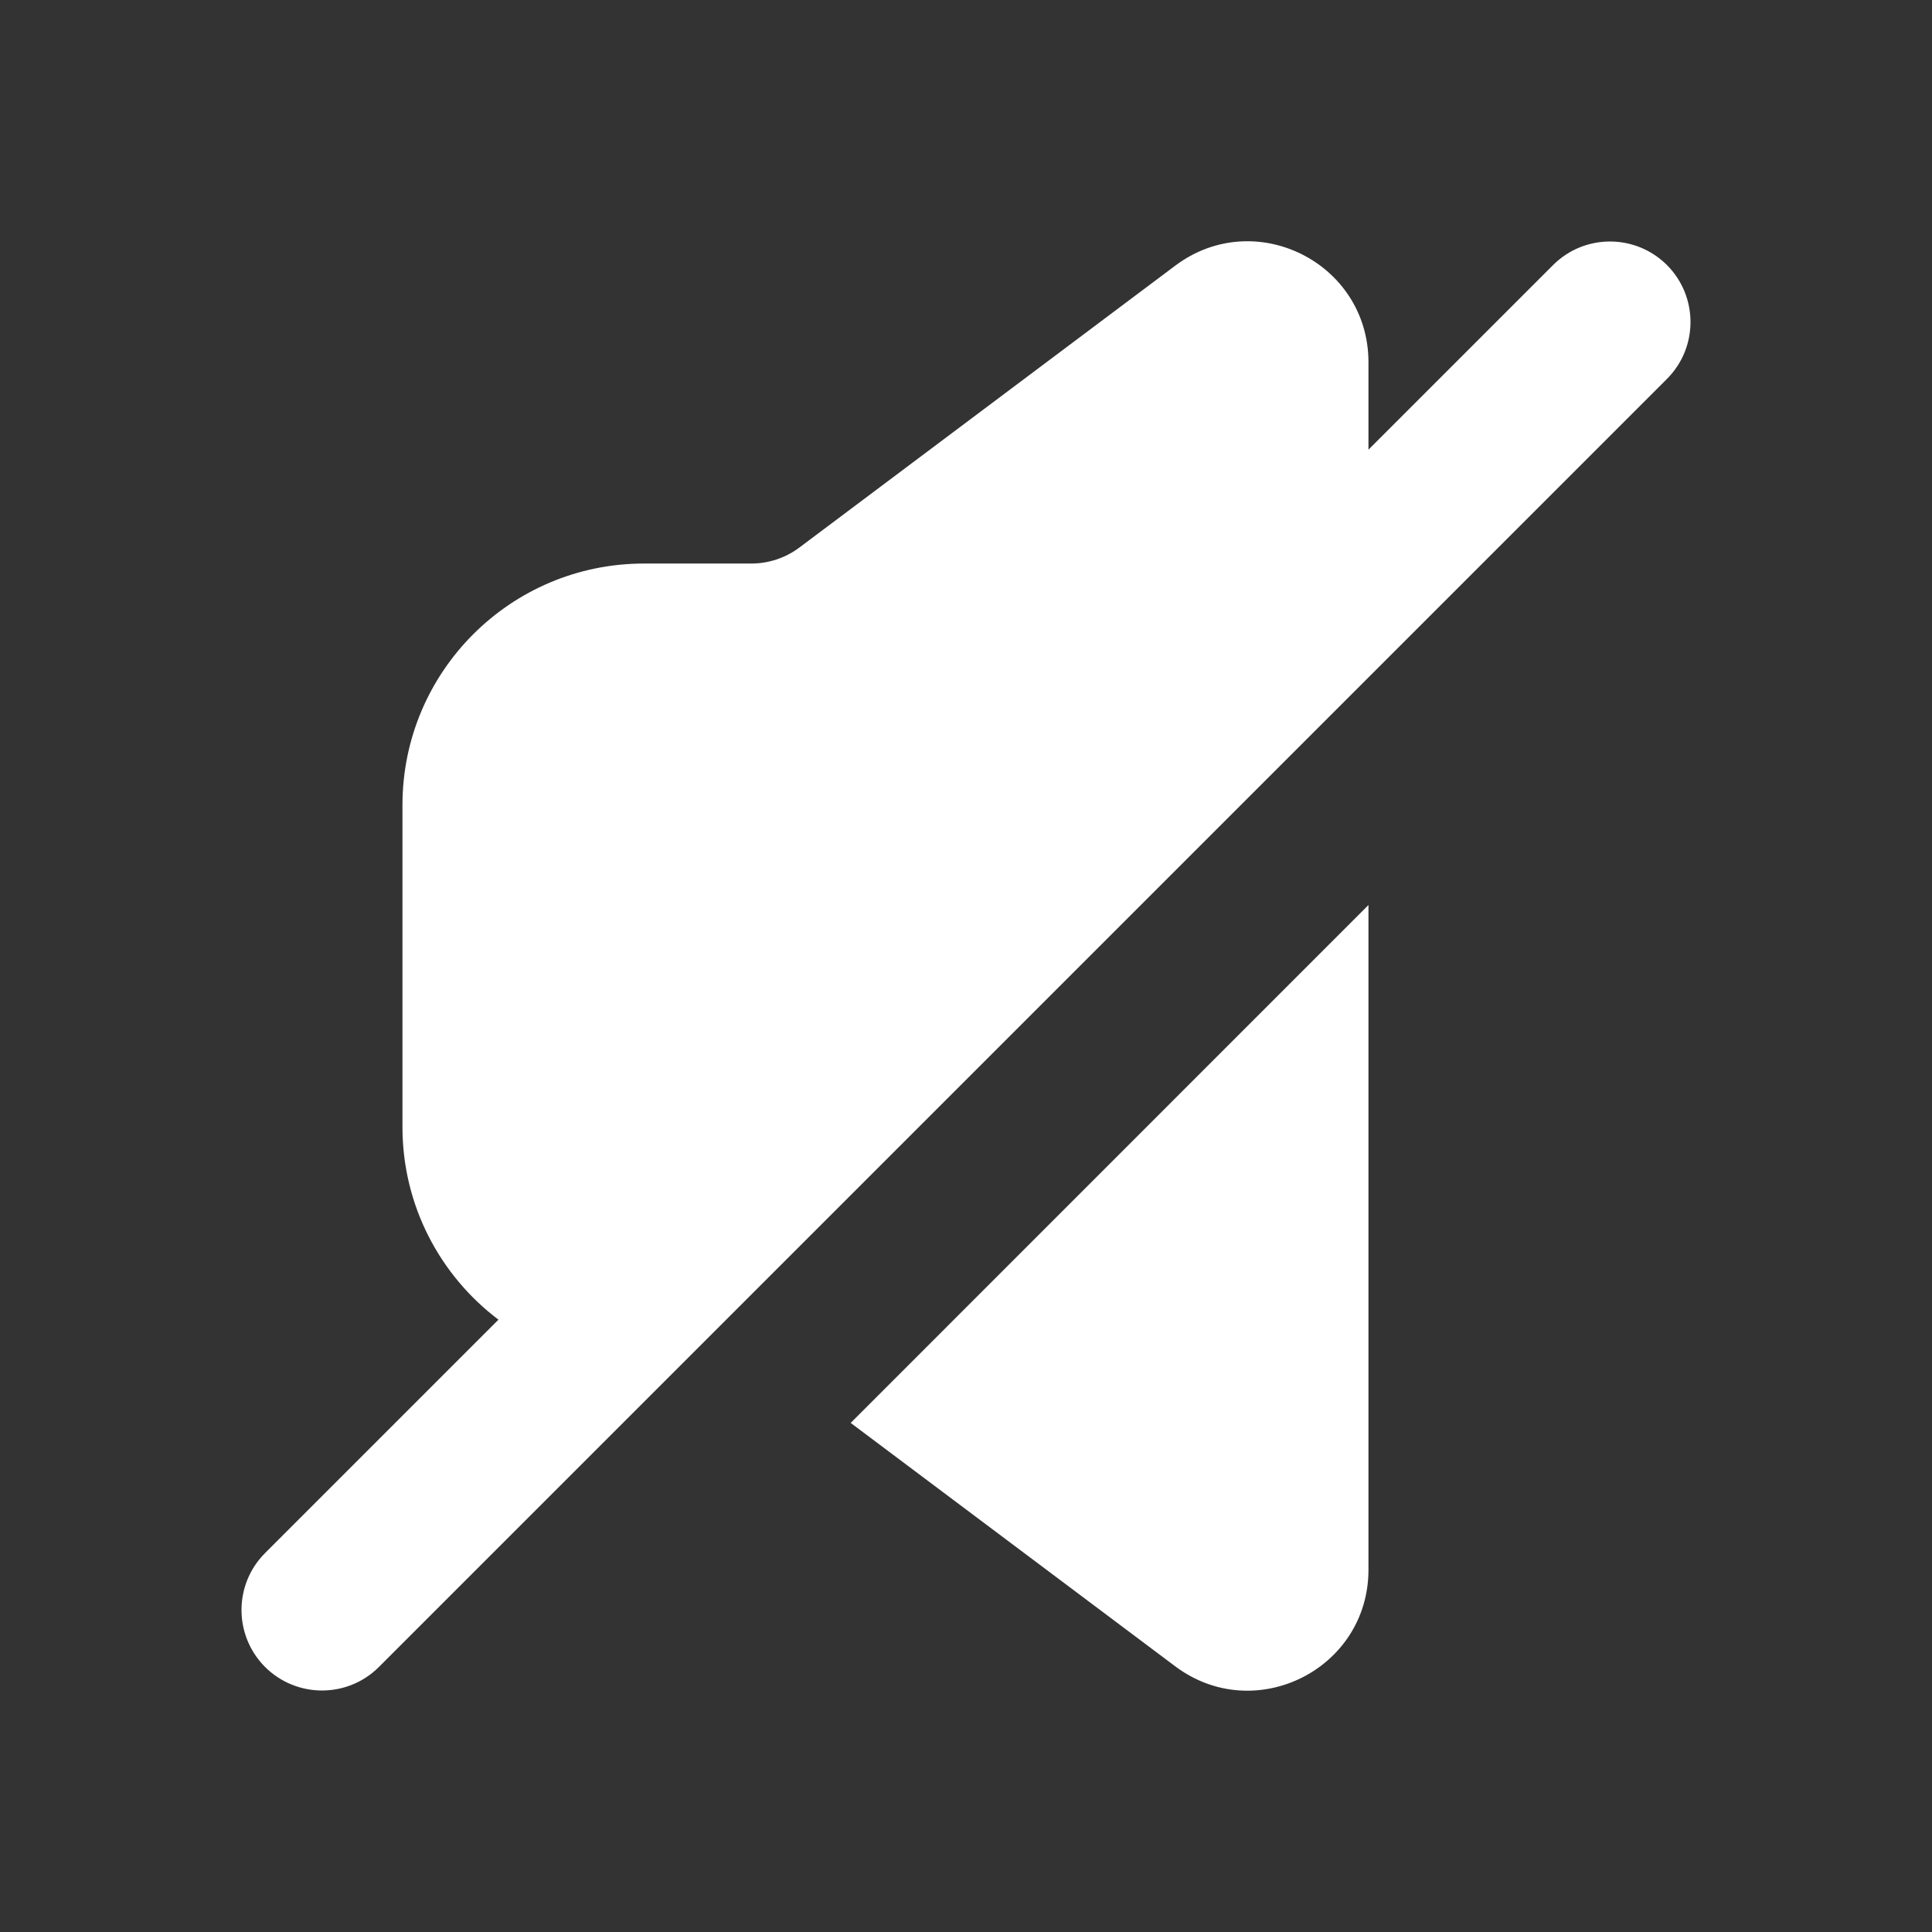
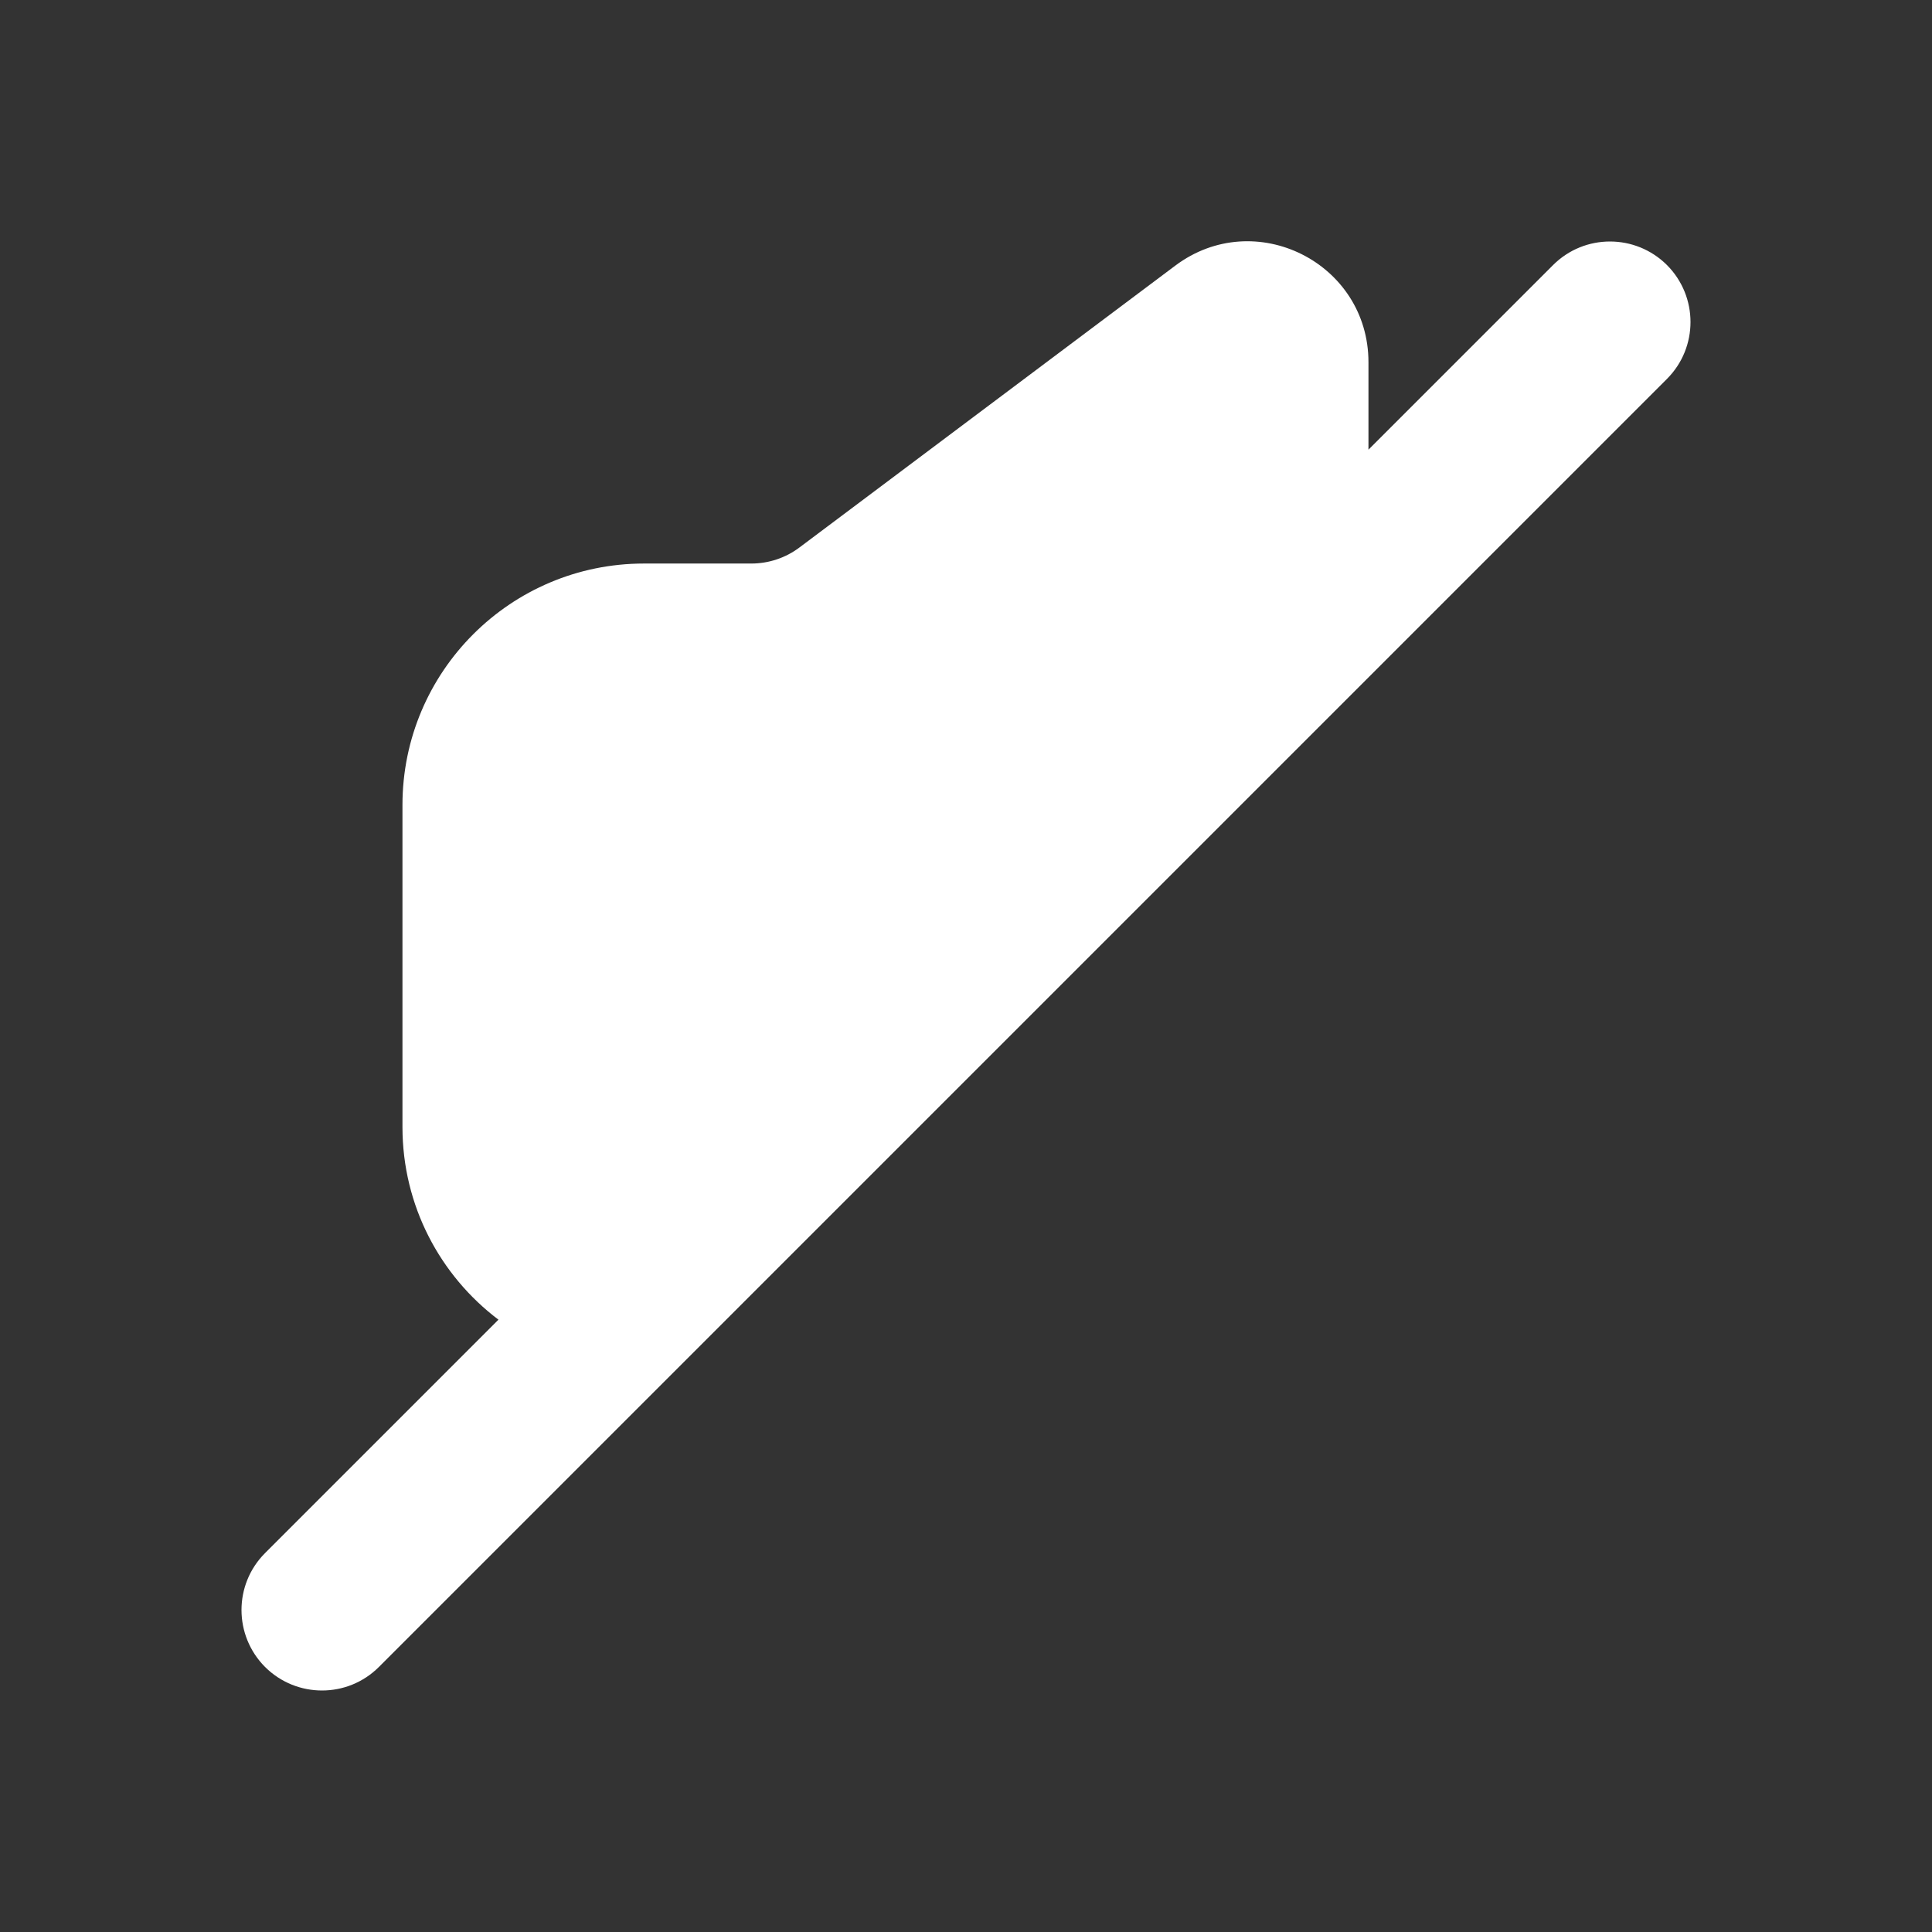
<svg xmlns="http://www.w3.org/2000/svg" width="16" height="16" viewBox="0 0 16 16" fill="none">
  <rect x="0" y="0" width="16" height="16" fill="#333333" stroke="none" />
  <path d="M11.333 3.724V3C11.333 2.176 10.393 1.705 9.733 2.2L6.622 4.533C6.507 4.62 6.366 4.667 6.222 4.667H5.333C4.229 4.667 3.333 5.562 3.333 6.667V9.333C3.333 9.985 3.645 10.564 4.128 10.929L2.195 12.862C1.935 13.122 1.935 13.544 2.195 13.805C2.456 14.065 2.878 14.065 3.138 13.805L13.805 3.138C14.065 2.878 14.065 2.456 13.805 2.195C13.544 1.935 13.122 1.935 12.862 2.195L11.333 3.724Z" fill="white" />
-   <path d="M7.045 11.784L11.333 7.495V13C11.333 13.824 10.393 14.294 9.733 13.8L7.045 11.784Z" fill="white" />
</svg>